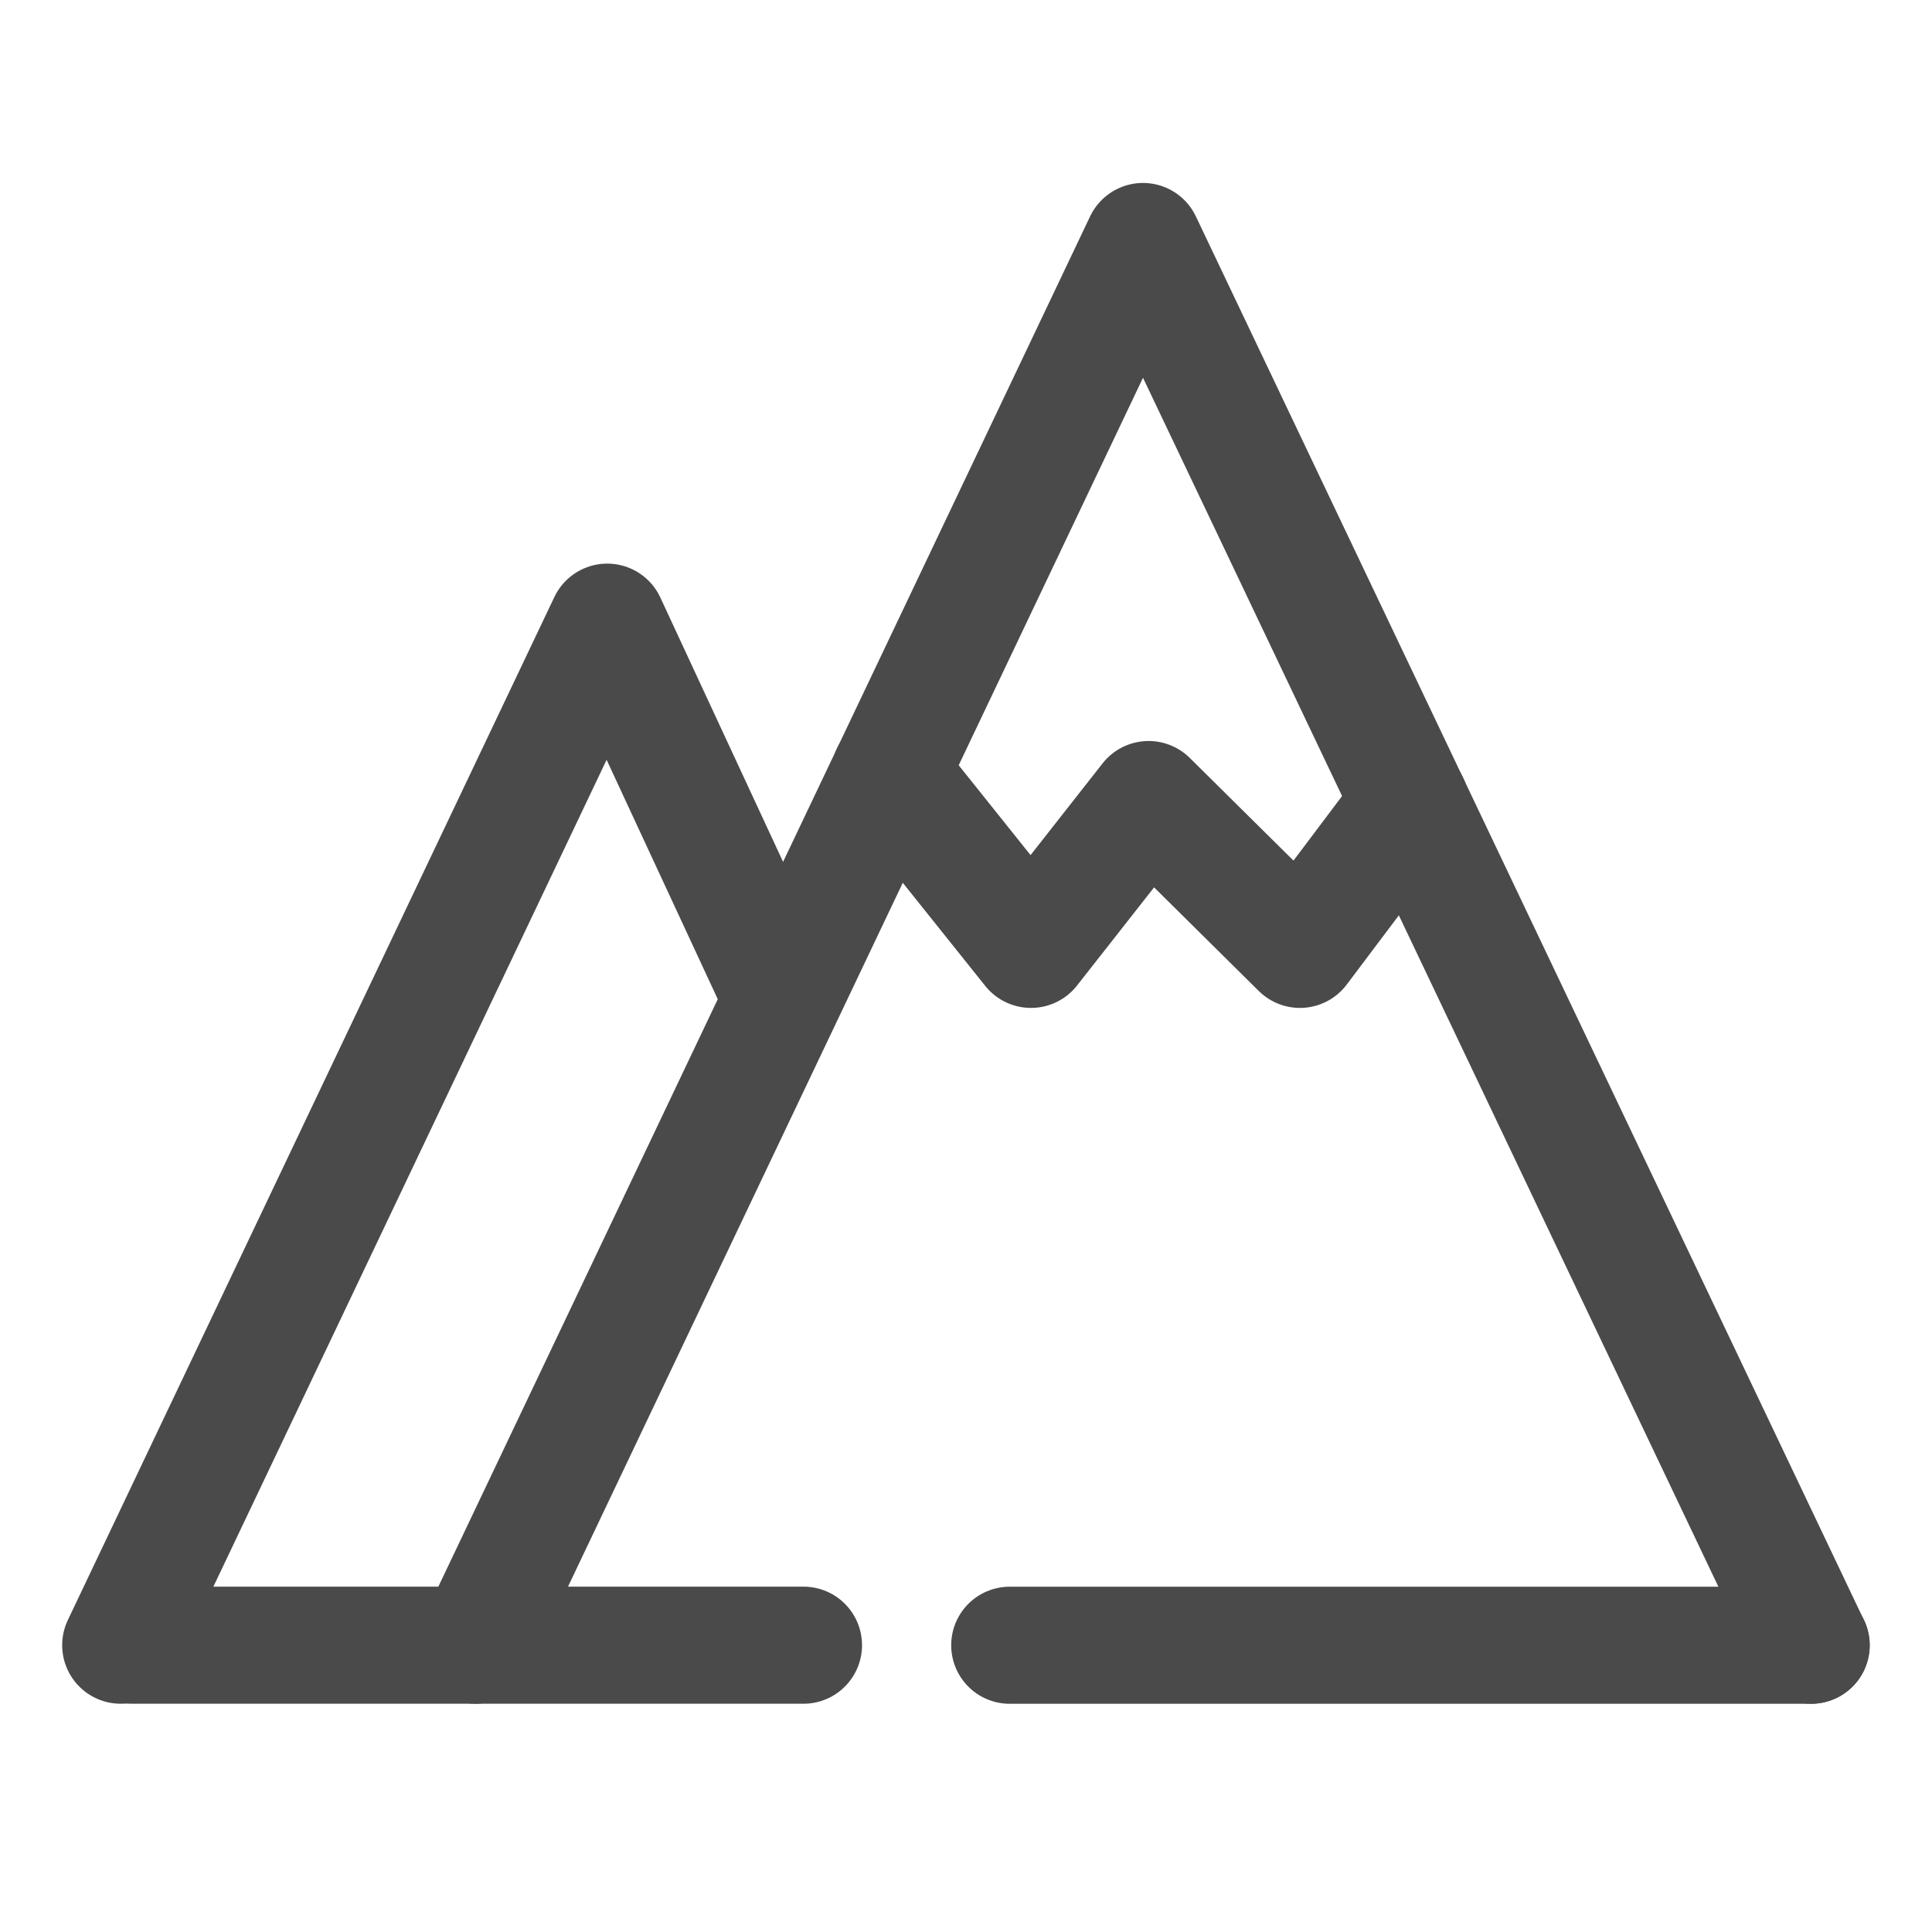
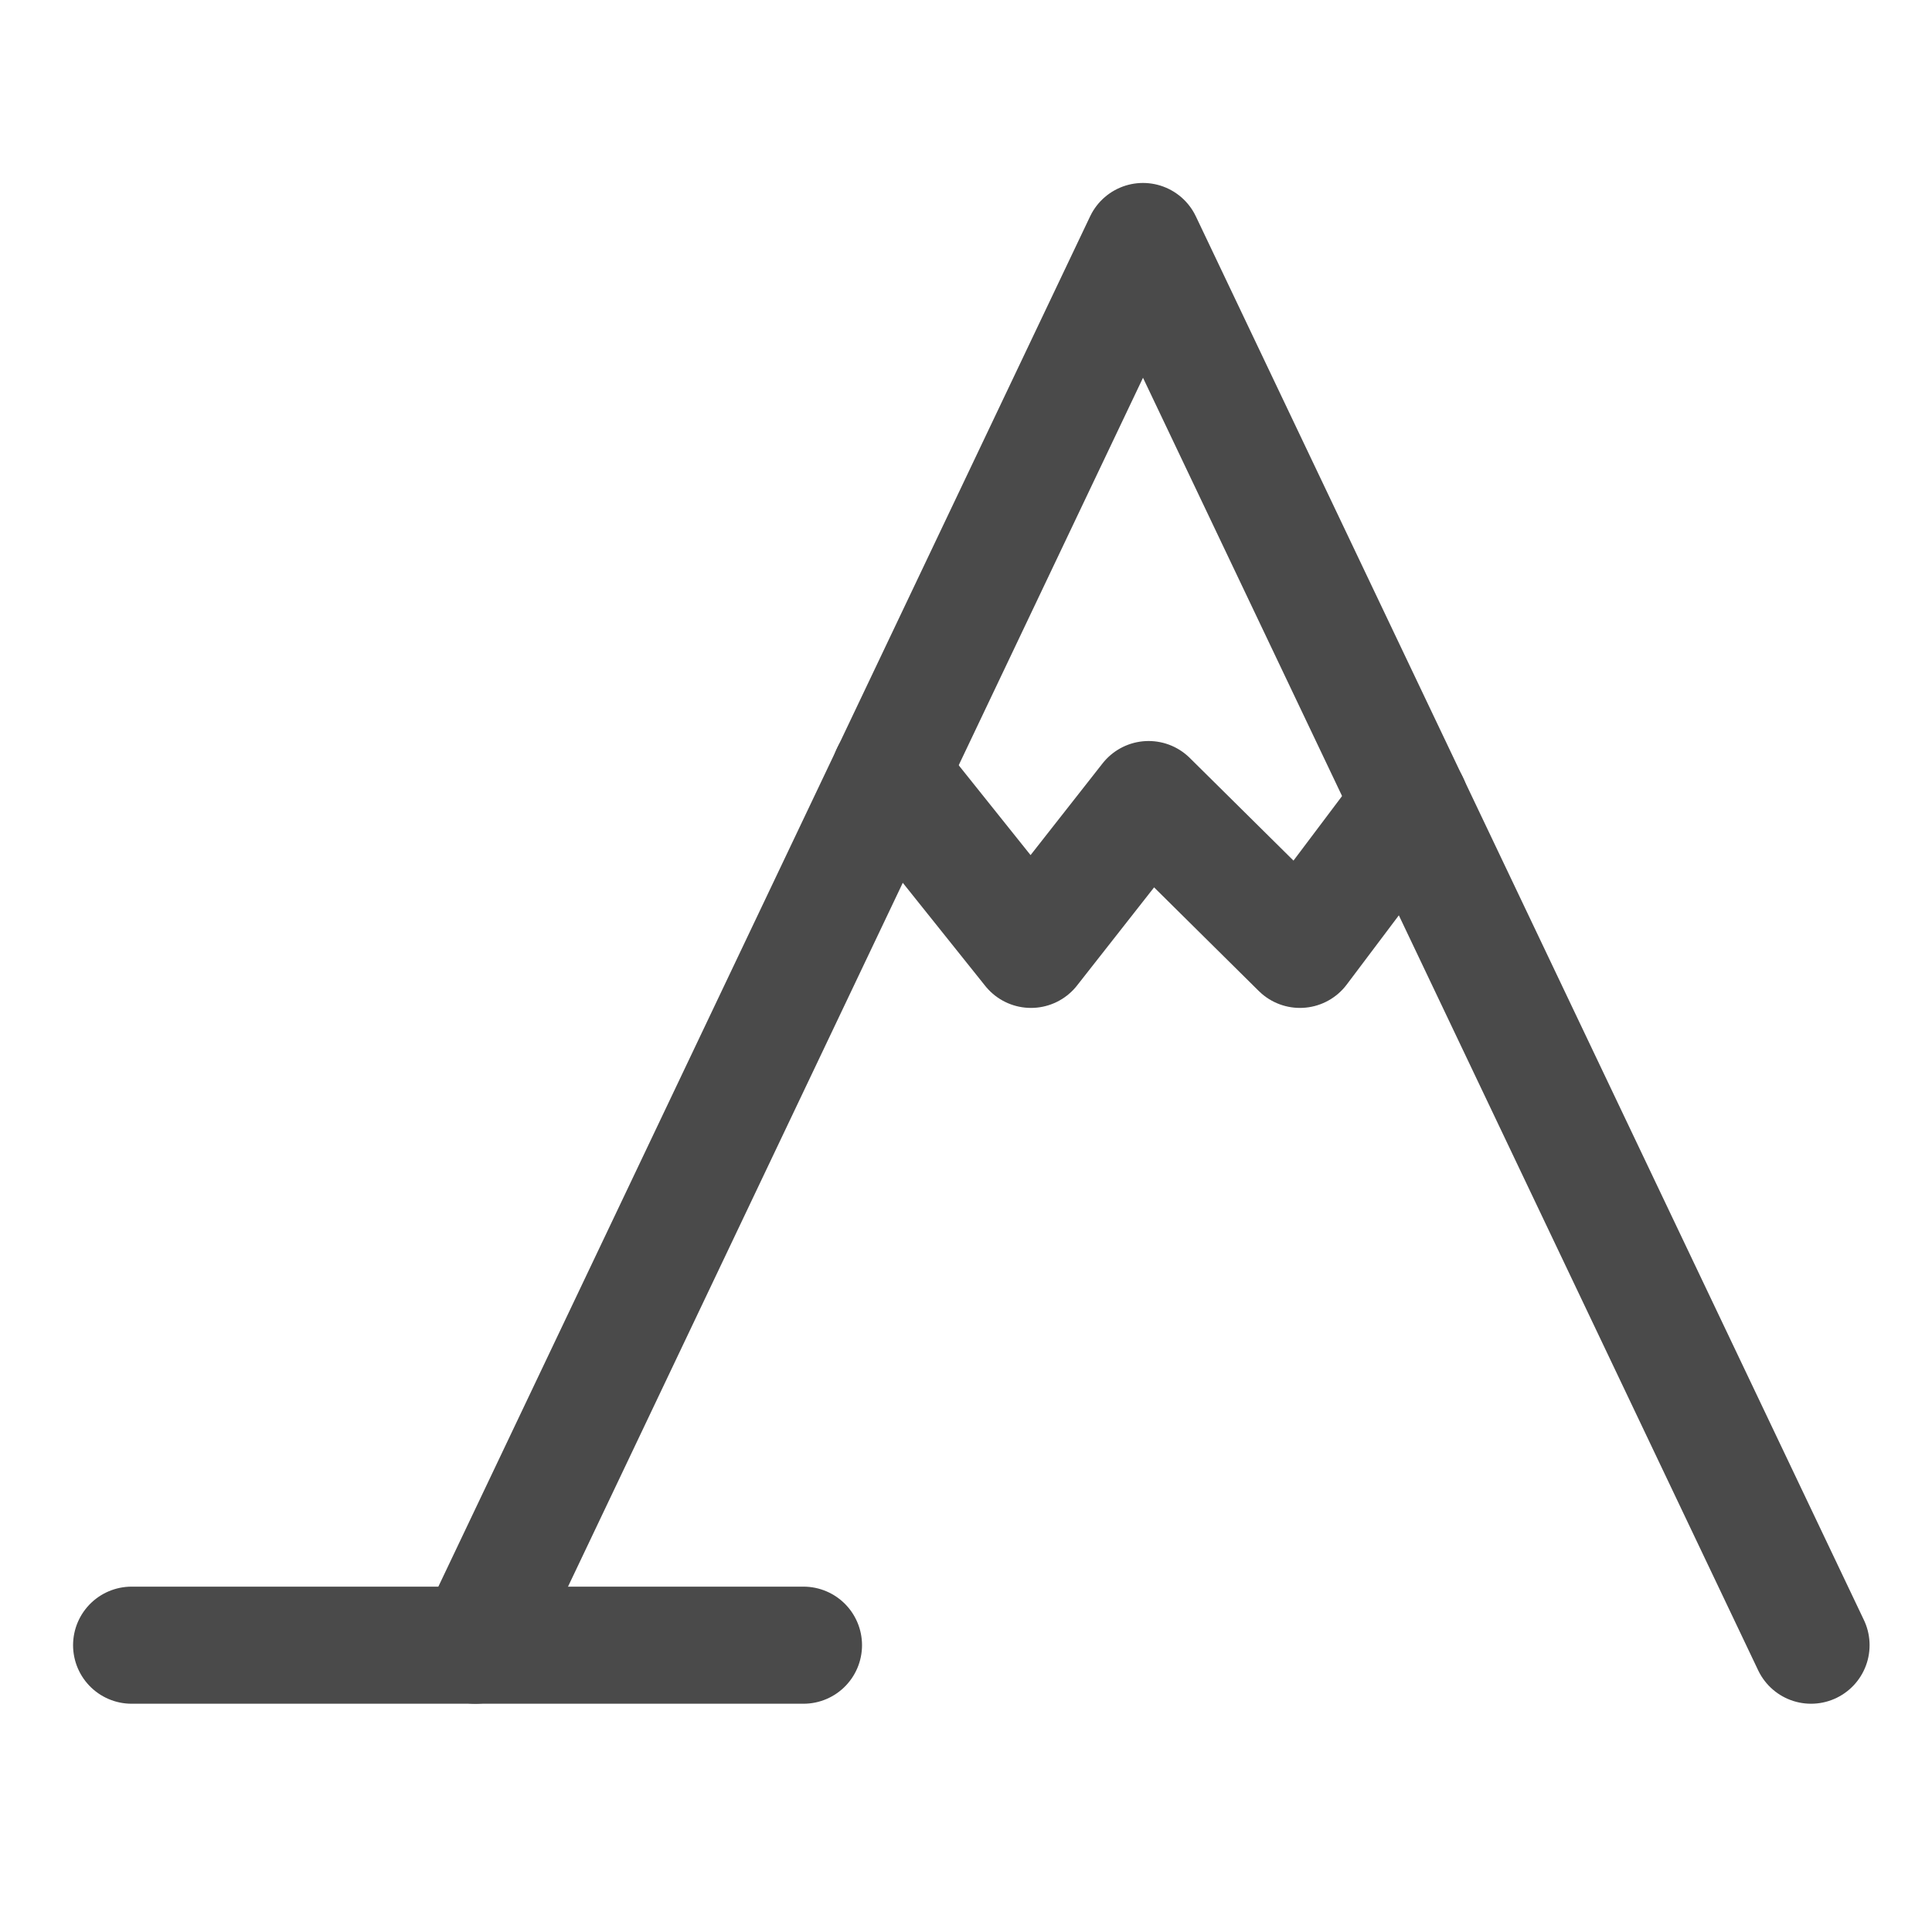
<svg xmlns="http://www.w3.org/2000/svg" width="33" height="33" viewBox="0 0 33 33" fill="none">
  <path d="M24.088 13.713L22.204 16.216L19.619 13.657L17.61 16.216L15.202 13.205" stroke="#4A4A4A" stroke-width="2" stroke-linecap="round" stroke-linejoin="round" />
-   <path d="M2.062 28.101L10.372 10.627L13.238 16.799" stroke="#4A4A4A" stroke-width="2" stroke-linecap="round" stroke-linejoin="round" />
  <path d="M8.119 28.101L19.523 4.125L30.934 28.101" stroke="#4A4A4A" stroke-width="2" stroke-linecap="round" stroke-linejoin="round" />
-   <path d="M30.937 28.102H17.247" stroke="#4A4A4A" stroke-width="2" stroke-linecap="round" stroke-linejoin="round" />
  <path d="M13.724 28.101H2.248" stroke="#4A4A4A" stroke-width="2" stroke-linecap="round" stroke-linejoin="round" />
</svg>